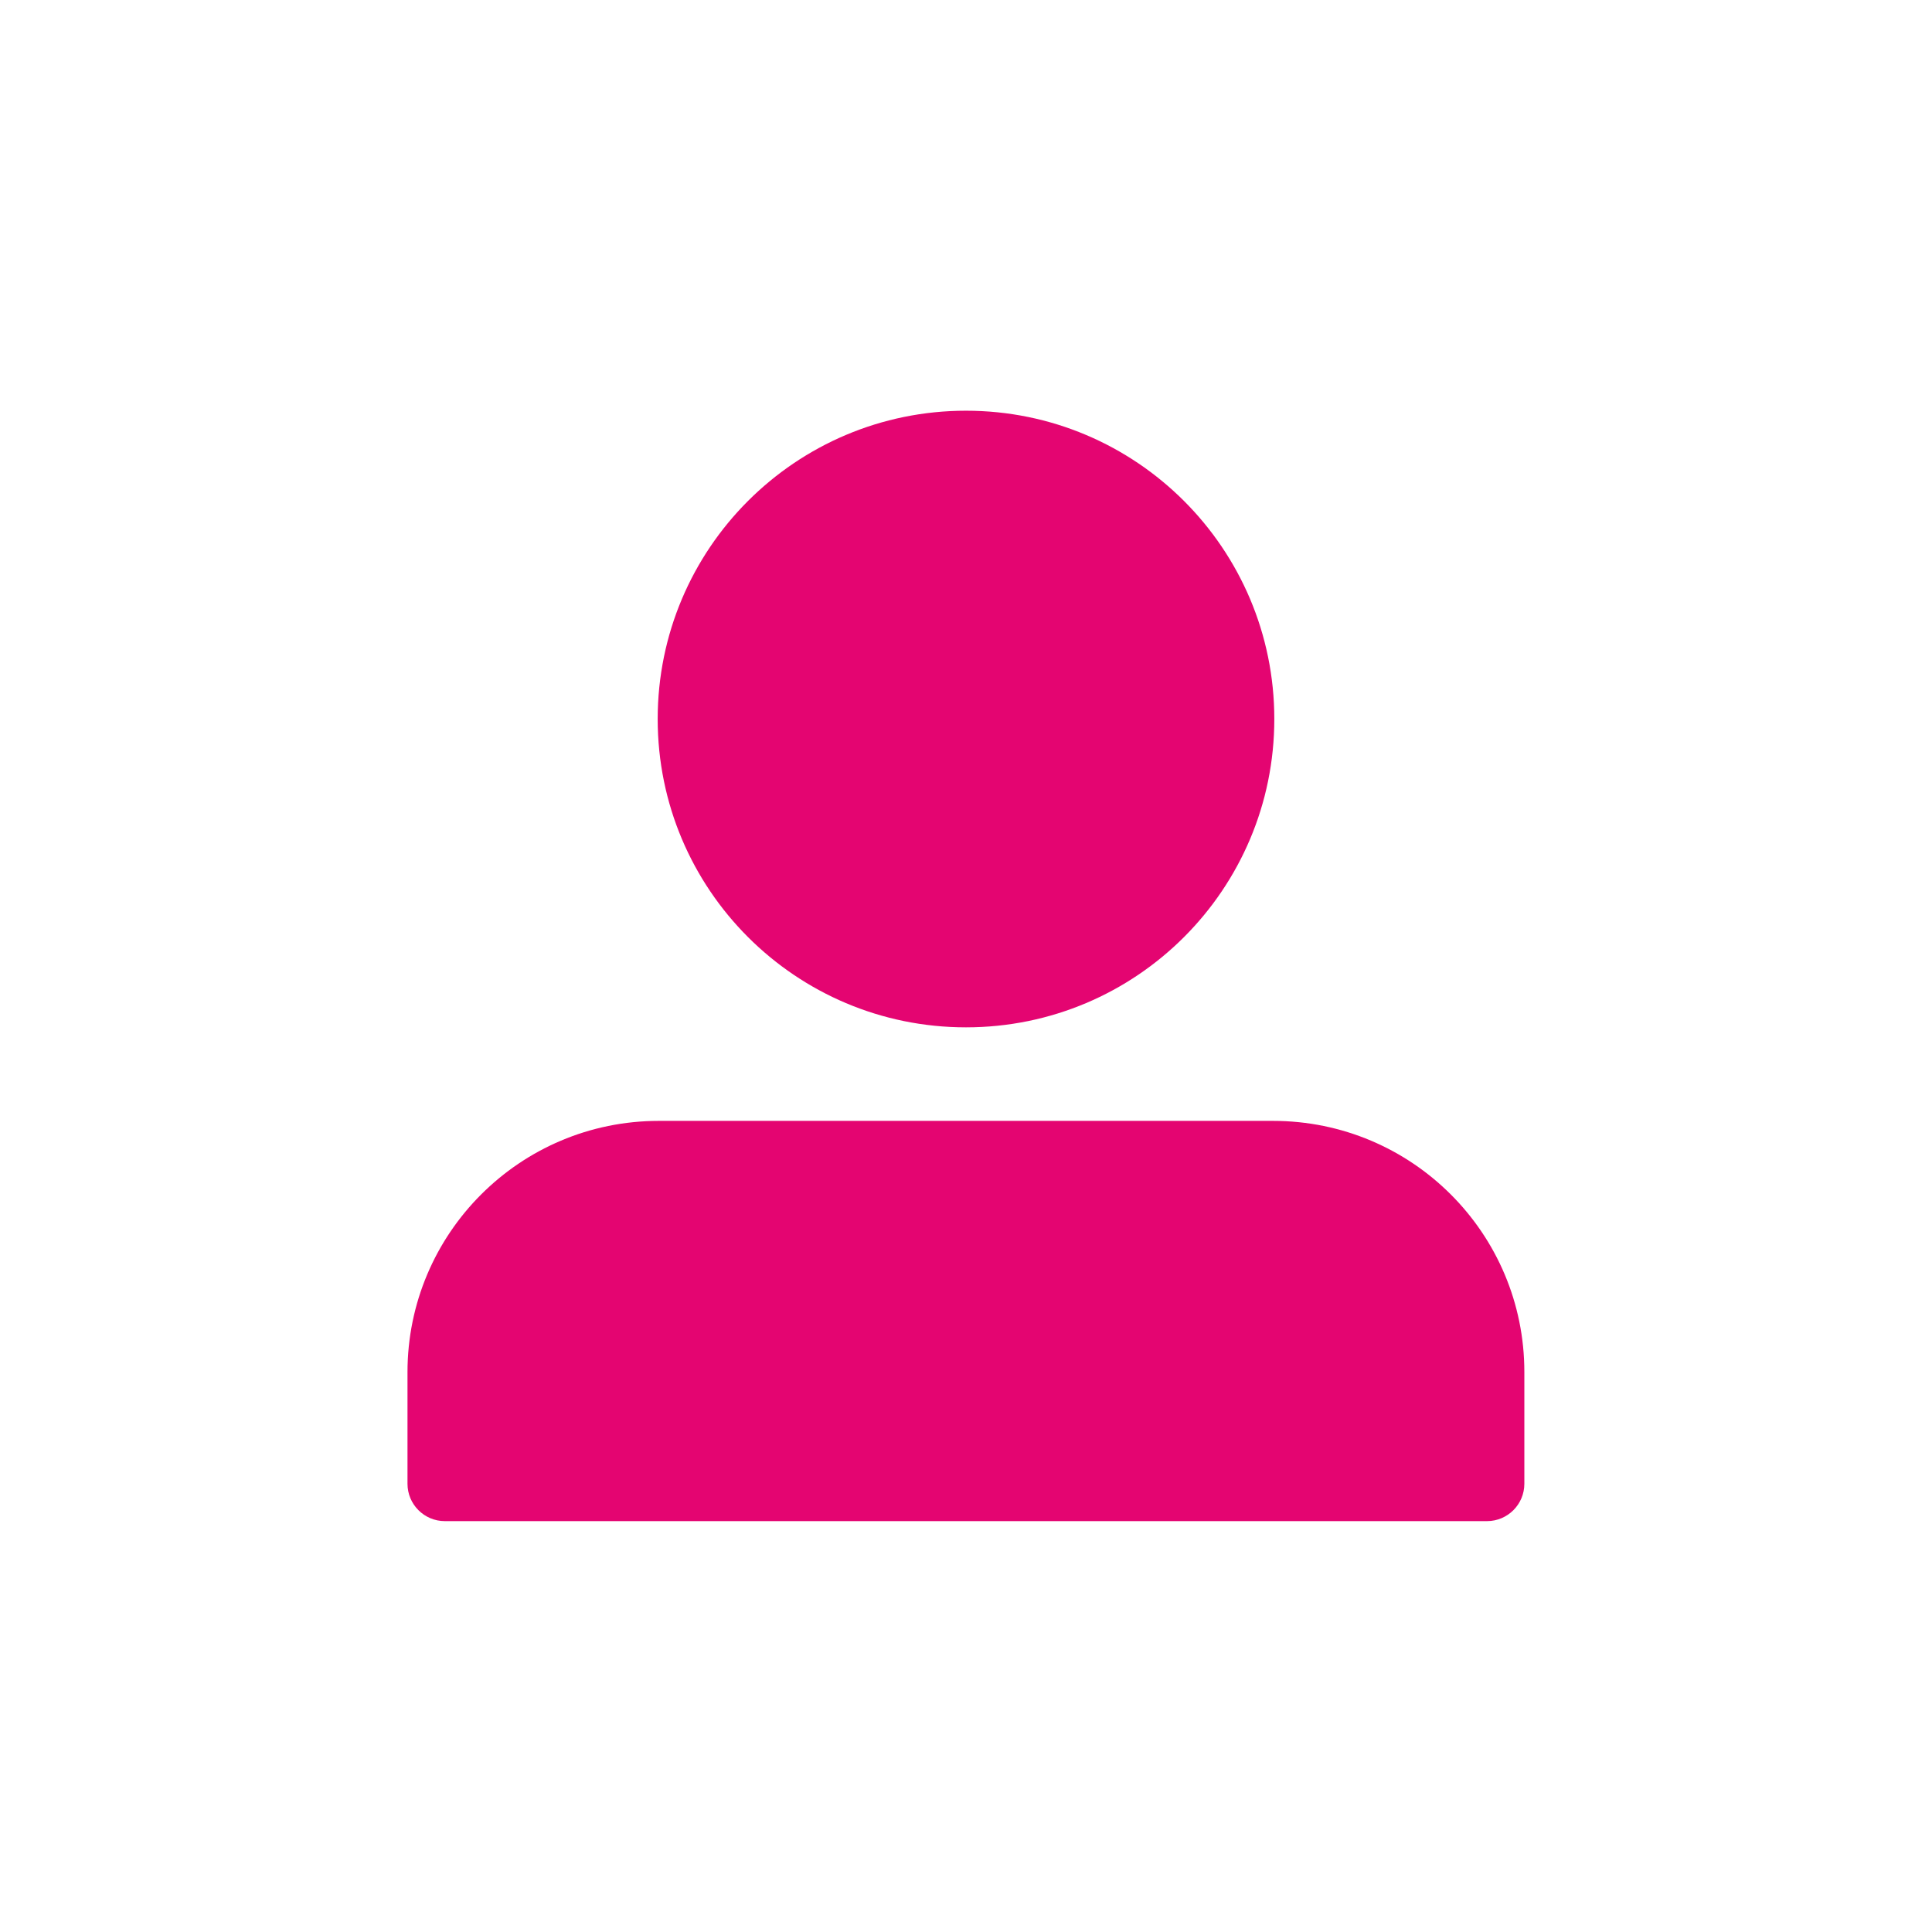
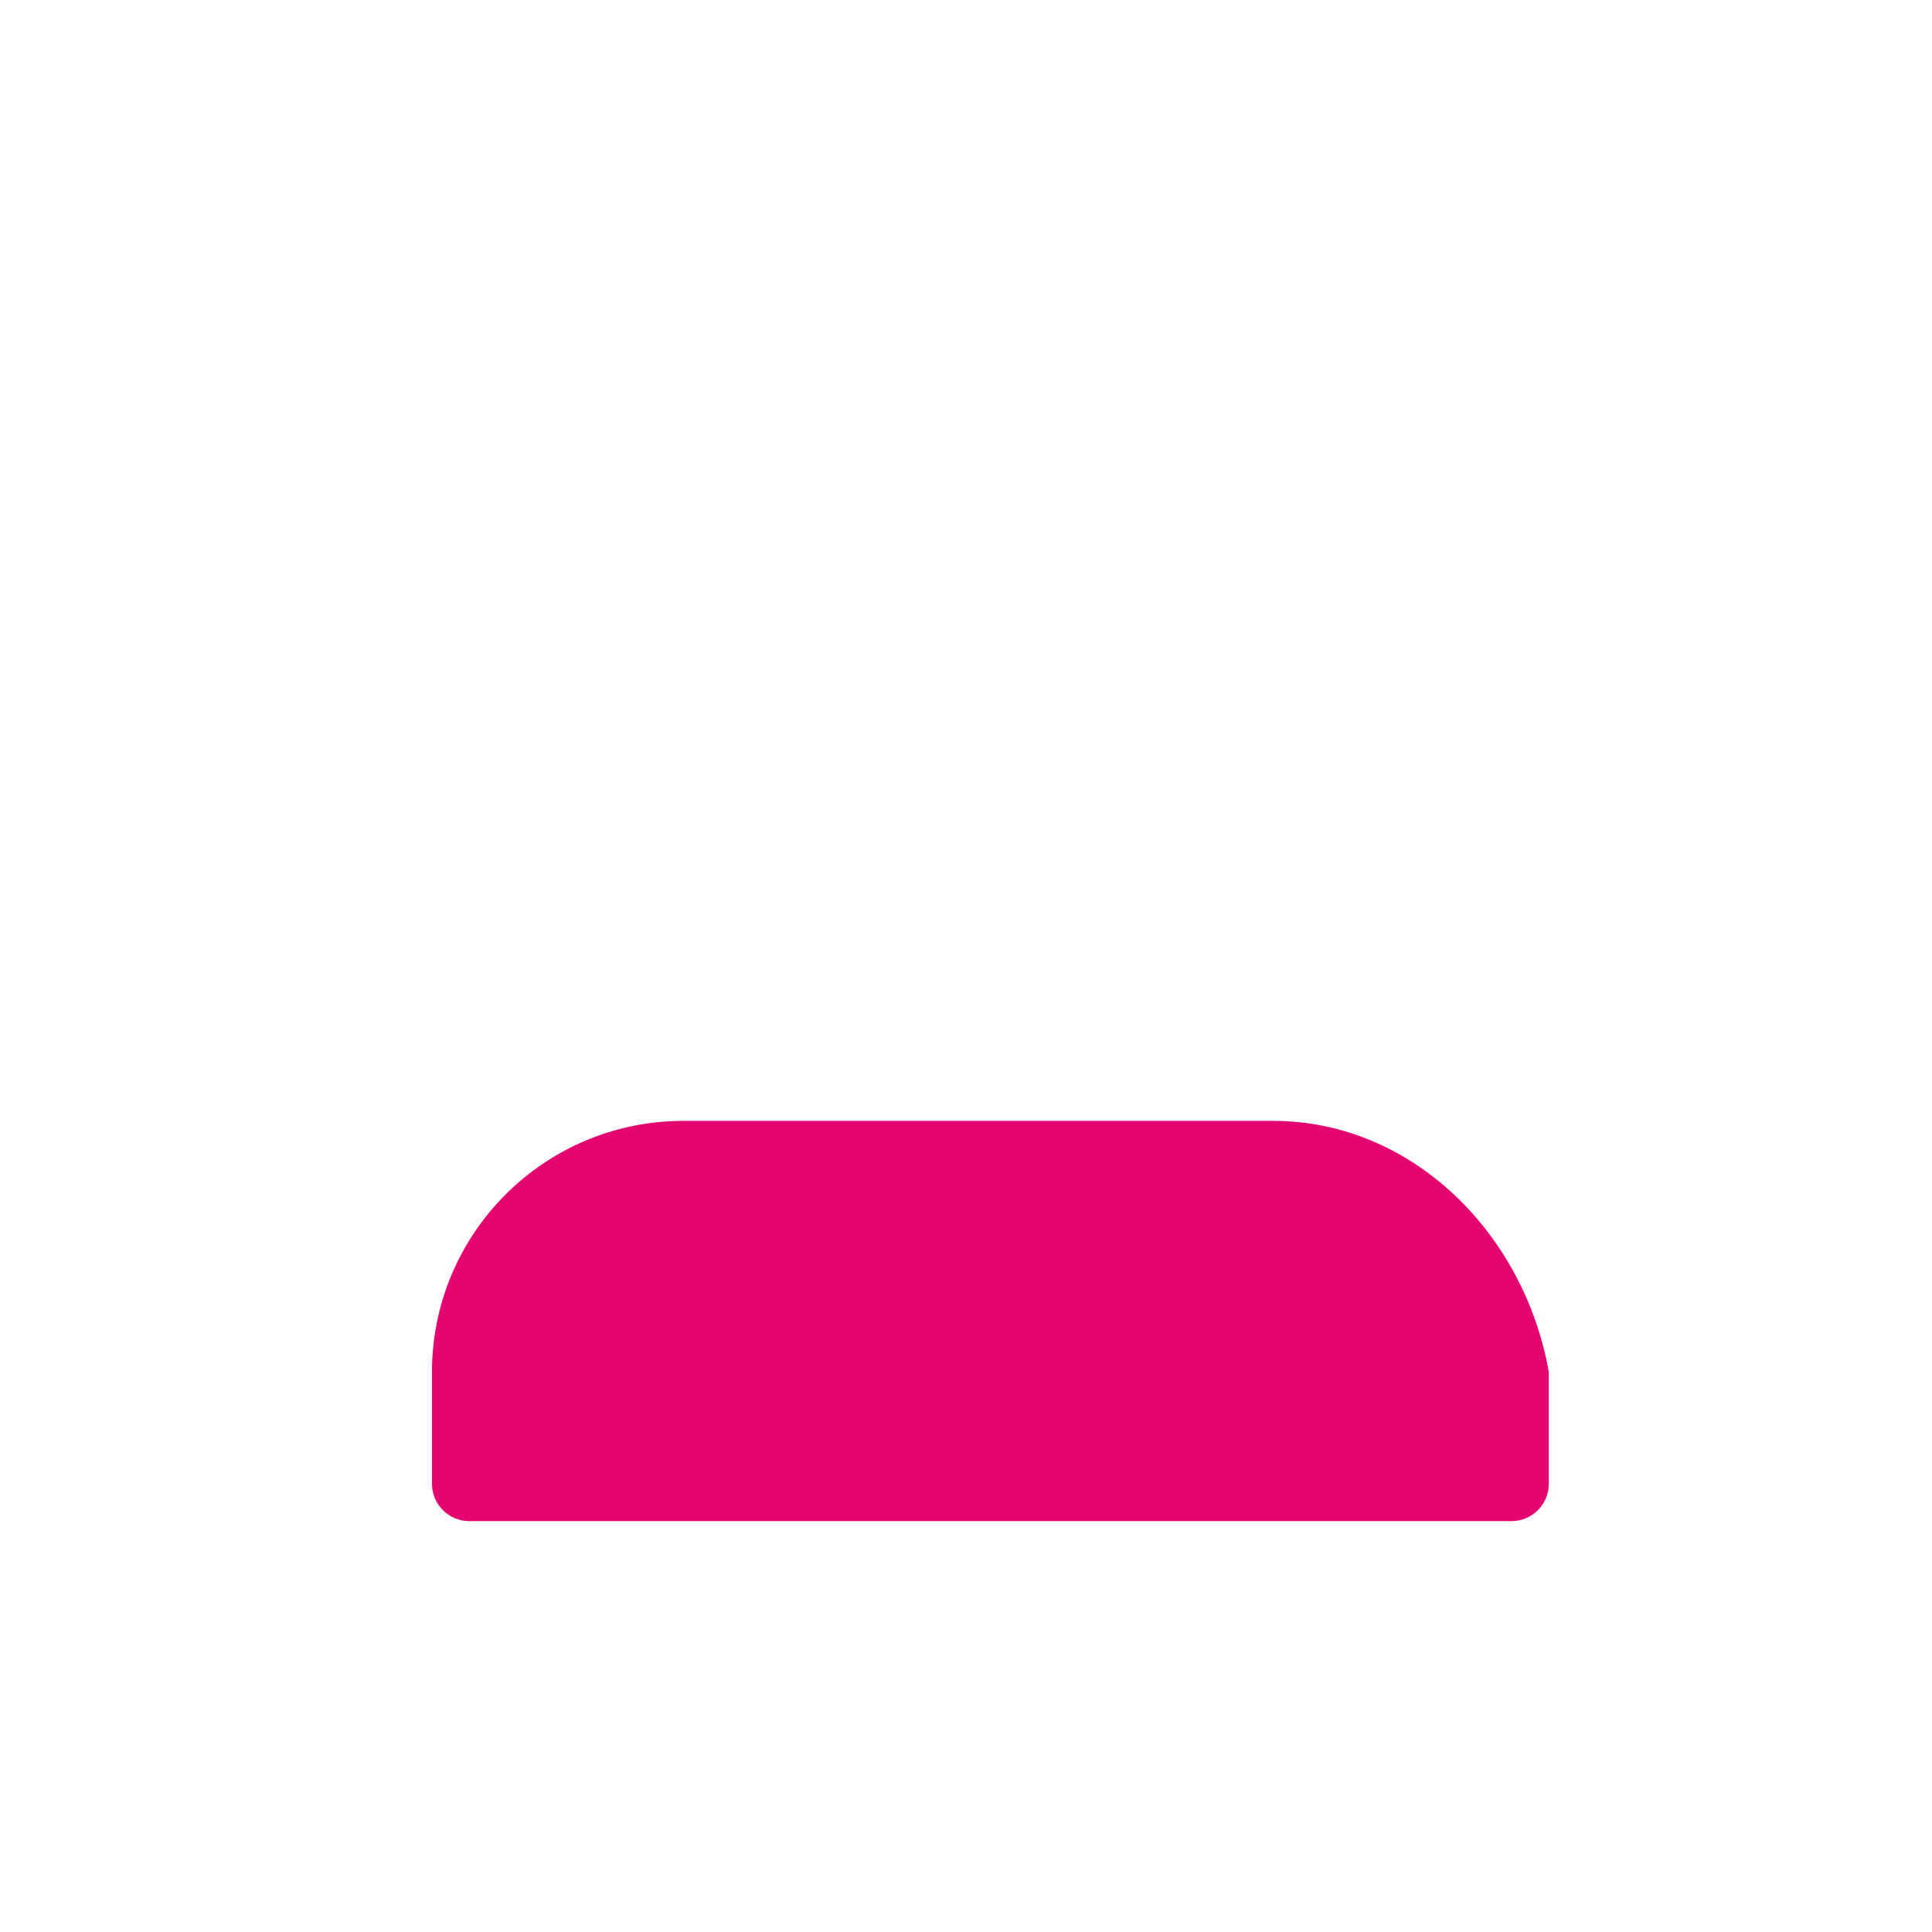
<svg xmlns="http://www.w3.org/2000/svg" version="1.1" id="Layer_1" x="0px" y="0px" viewBox="0 0 120 120" style="enable-background:new 0 0 120 120;" xml:space="preserve">
  <style type="text/css">
	.st0{fill:#E40571;}
</style>
  <g>
    <g>
-       <path class="st0" d="M60,63.81c10.58,0,19.15-8.57,19.15-19.15c0-10.58-8.57-19.15-19.15-19.15c-10.58,0-19.15,8.57-19.15,19.15    C40.85,55.24,49.42,63.81,60,63.81z" />
-       <path class="st0" d="M79.07,69.62H45.8h-1.52h-3.36c-8.62,0-15.61,6.99-15.61,15.61v6.93c0,1.28,1.04,2.32,2.32,2.32h9.2h16.43    h39.1c1.28,0,2.32-1.04,2.32-2.32v-6.93C94.69,76.61,87.7,69.62,79.07,69.62z" />
+       <path class="st0" d="M79.07,69.62H45.8h-3.36c-8.62,0-15.61,6.99-15.61,15.61v6.93c0,1.28,1.04,2.32,2.32,2.32h9.2h16.43    h39.1c1.28,0,2.32-1.04,2.32-2.32v-6.93C94.69,76.61,87.7,69.62,79.07,69.62z" />
    </g>
  </g>
</svg>